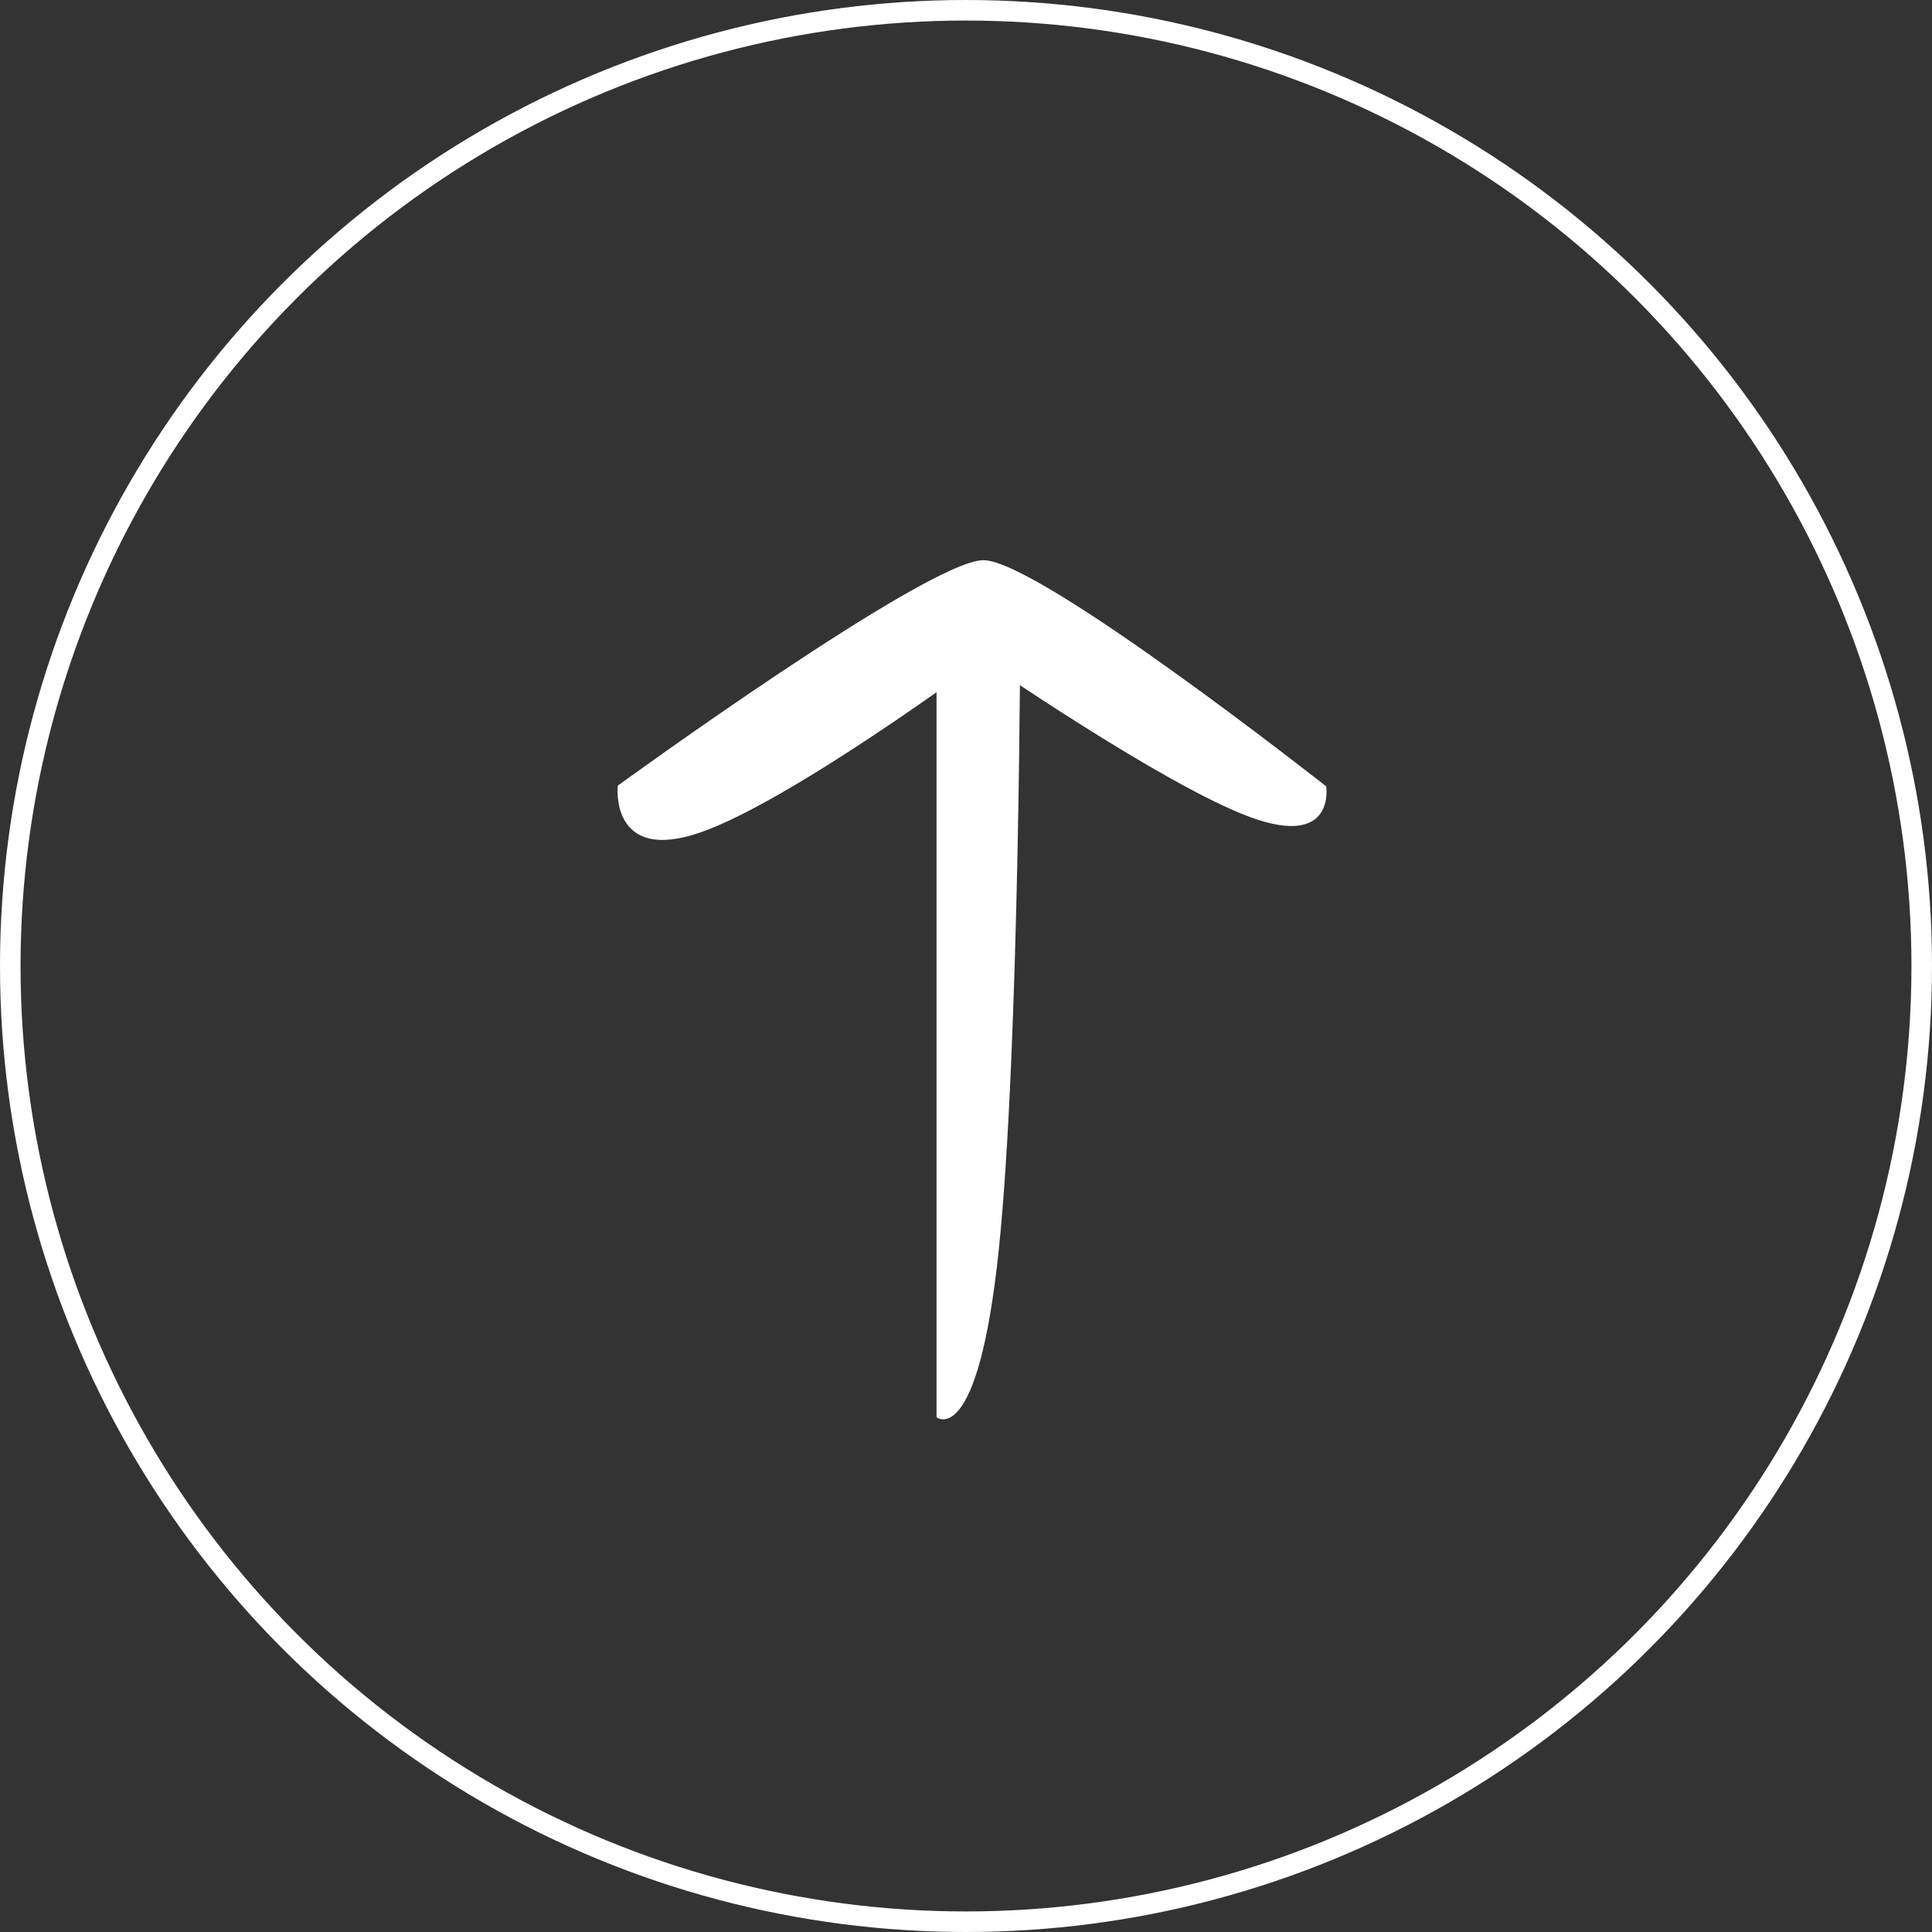
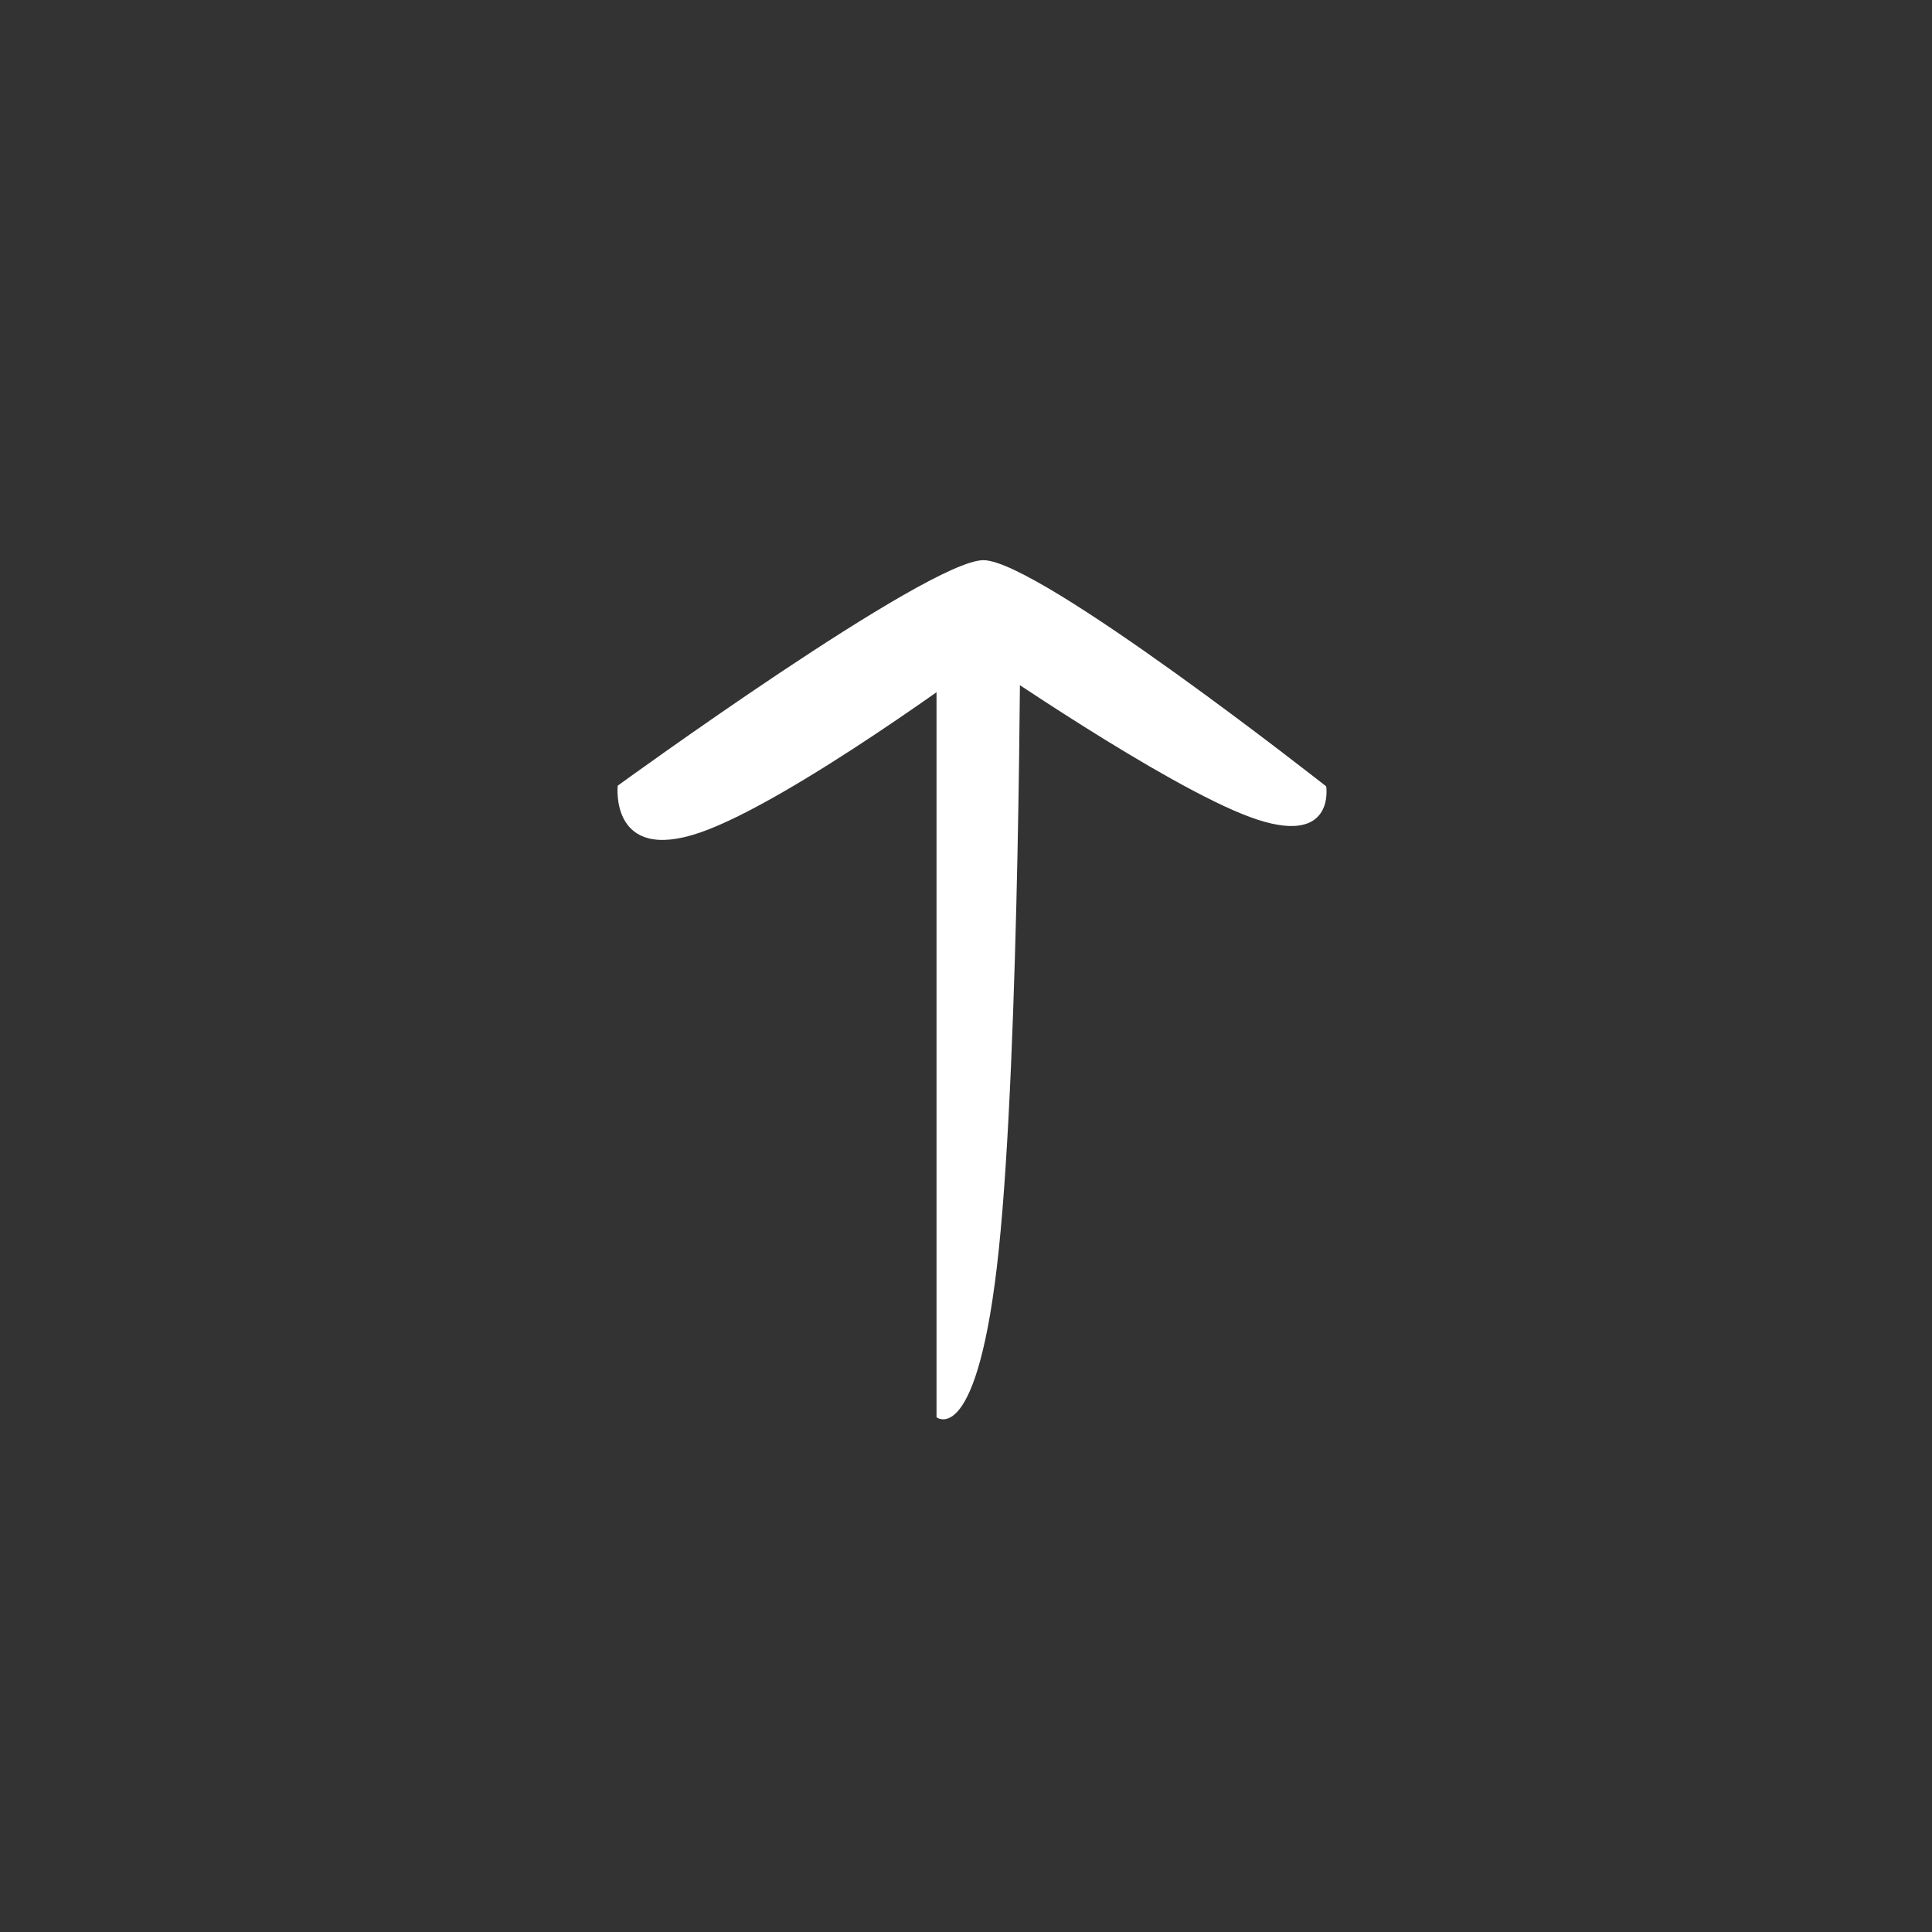
<svg xmlns="http://www.w3.org/2000/svg" width="94" height="94" viewBox="0 0 94 94">
  <rect x="0" y="0" width="94" height="94" fill="#333333" stroke="none" />
  <g id="Groupe_88" data-name="Groupe 88" transform="translate(-1367 -3814)">
    <g id="Groupe_86" data-name="Groupe 86" transform="translate(1367 3814)">
      <g id="Ellipse_1" data-name="Ellipse 1" fill="none" stroke="#fff" stroke-width="1">
-         <circle cx="47" cy="47" r="47" stroke="none" />
-         <circle cx="47" cy="47" r="46.5" fill="none" />
-       </g>
+         </g>
    </g>
    <g id="Groupe_87" data-name="Groupe 87" transform="translate(1397.044 3841.256)">
      <path id="Ligne_1" data-name="Ligne 1" d="M1.579-.123H-2.5V39.033s2.011,1.62,3.031-8.169S1.579-.123,1.579-.123Z" transform="translate(18.022 2.666)" fill="#fff" />
-       <path id="Tracé_75" data-name="Tracé 75" d="M1195.774,1096.933c-2.705,0-17.793,10.972-17.793,10.972s-.408,3.809,4.022,2.275,13.7-8.41,13.7-8.41,8.856,6.119,13.043,7.661,3.706-1.493,3.706-1.493S1198.479,1096.933,1195.774,1096.933Z" transform="translate(-1177.971 -1096.934)" fill="#fff" />
+       <path id="Tracé_75" data-name="Tracé 75" d="M1195.774,1096.933c-2.705,0-17.793,10.972-17.793,10.972s-.408,3.809,4.022,2.275,13.7-8.41,13.7-8.41,8.856,6.119,13.043,7.661,3.706-1.493,3.706-1.493S1198.479,1096.933,1195.774,1096.933" transform="translate(-1177.971 -1096.934)" fill="#fff" />
    </g>
  </g>
</svg>